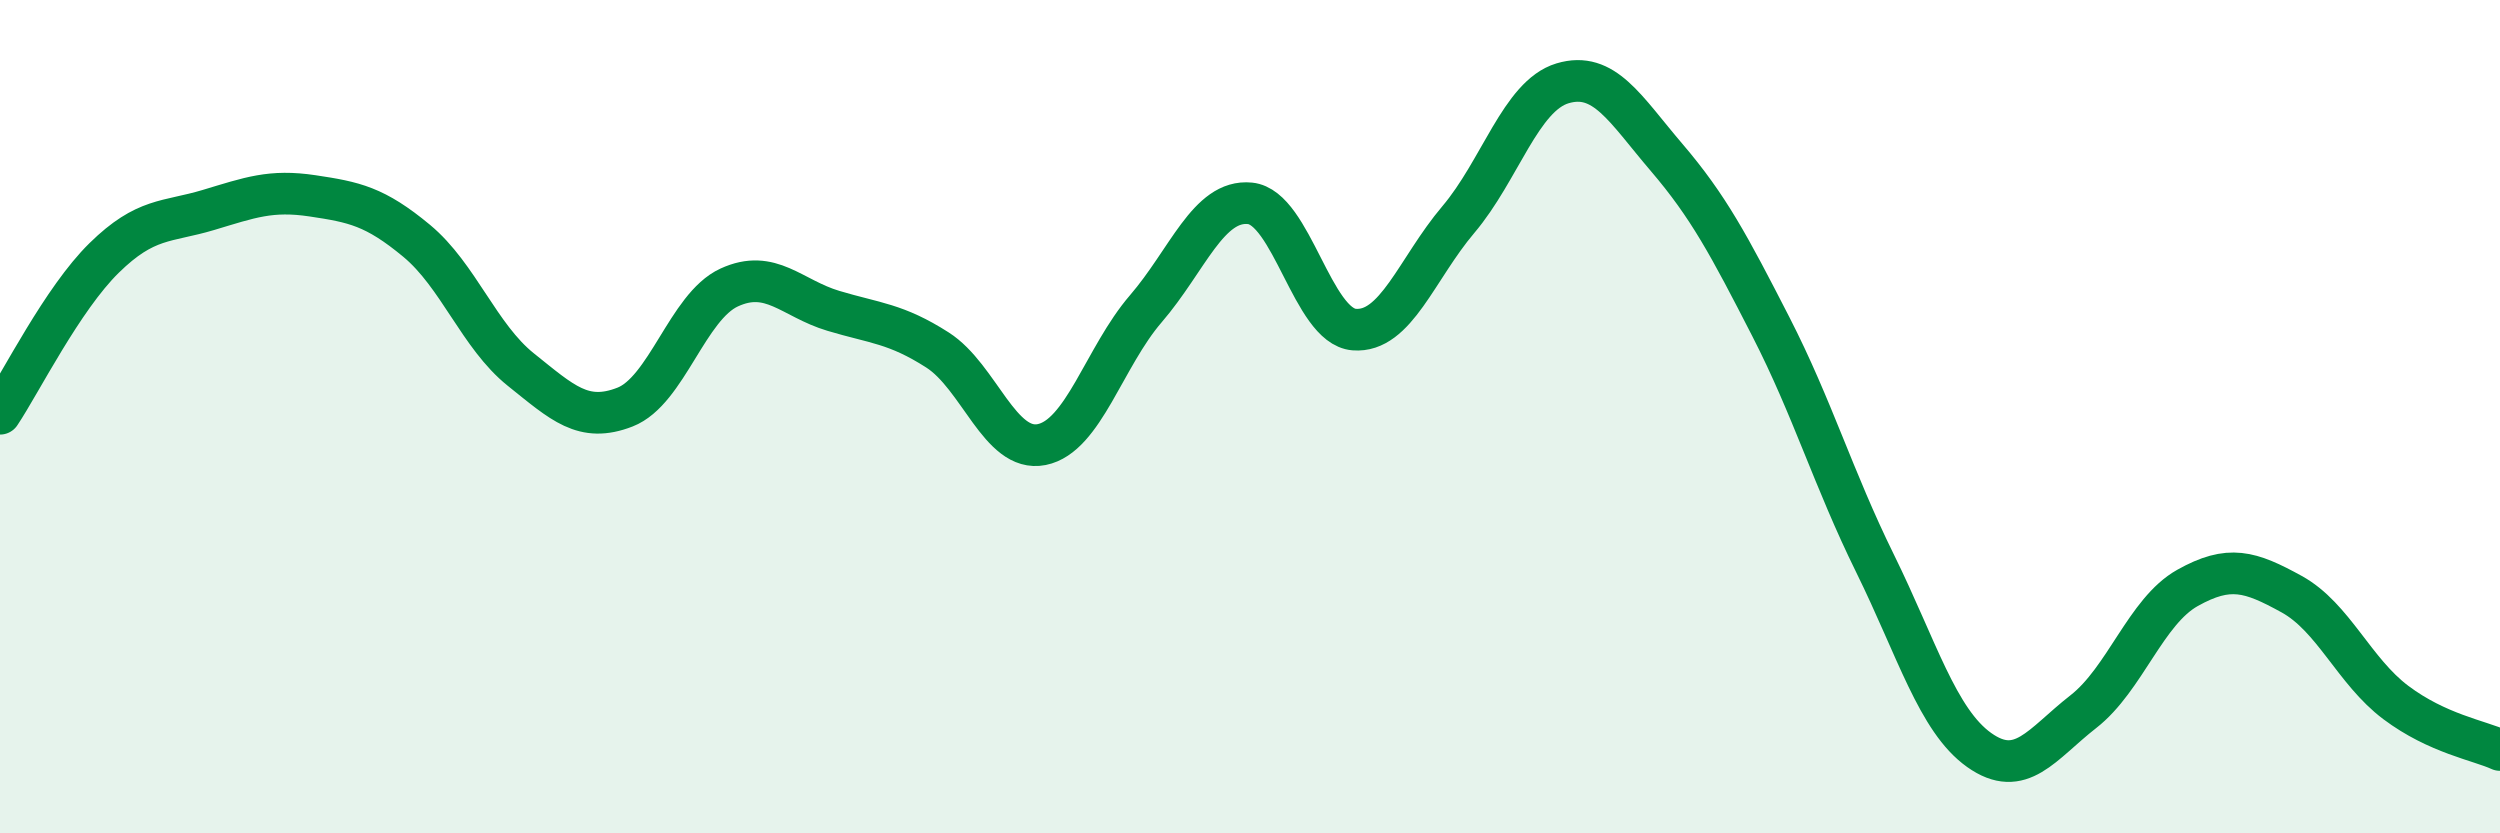
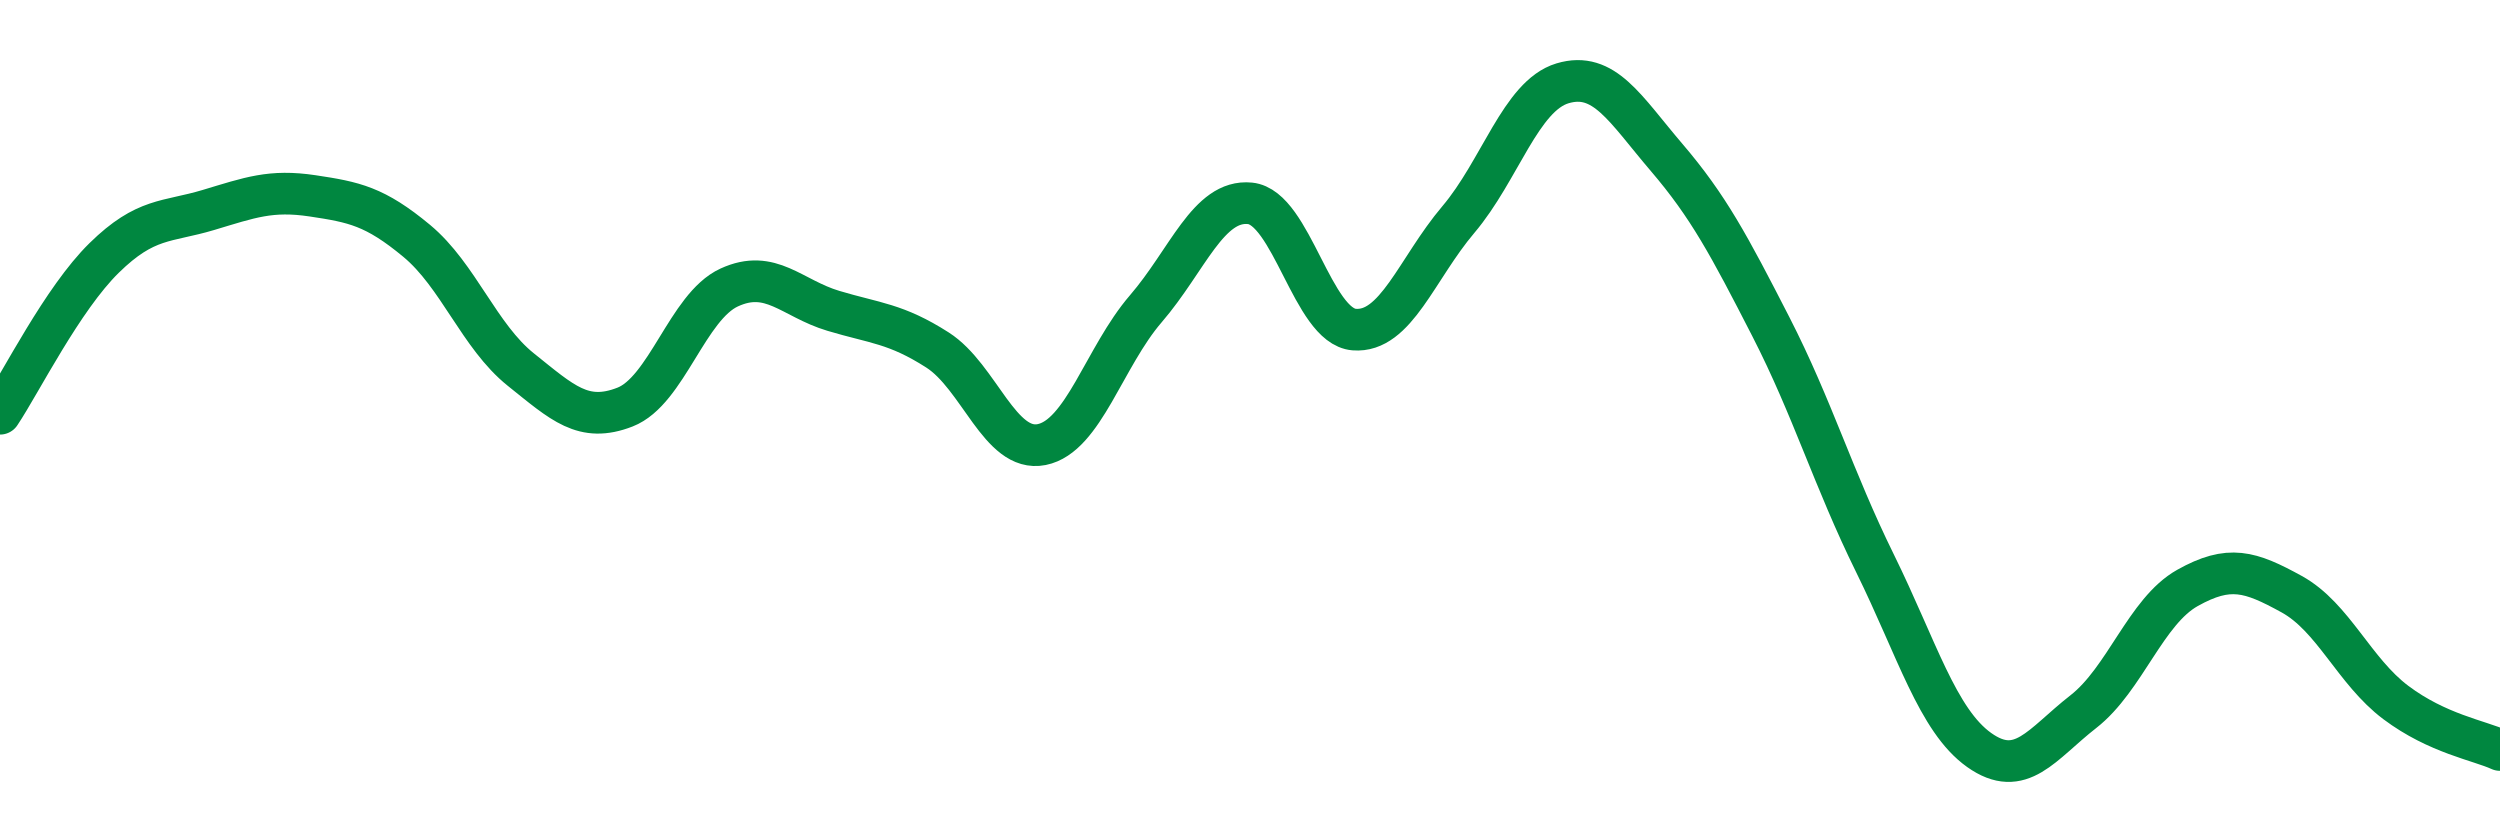
<svg xmlns="http://www.w3.org/2000/svg" width="60" height="20" viewBox="0 0 60 20">
-   <path d="M 0,9.93 C 0.5,9.18 1.5,7.17 2.5,6.19 C 3.5,5.21 4,5.34 5,5.04 C 6,4.74 6.5,4.55 7.5,4.7 C 8.5,4.85 9,4.95 10,5.78 C 11,6.61 11.5,8.07 12.5,8.87 C 13.5,9.67 14,10.16 15,9.77 C 16,9.38 16.5,7.36 17.5,6.9 C 18.5,6.44 19,7.16 20,7.46 C 21,7.76 21.5,7.76 22.5,8.4 C 23.5,9.04 24,10.87 25,10.67 C 26,10.47 26.5,8.57 27.5,7.41 C 28.5,6.25 29,4.78 30,4.88 C 31,4.98 31.5,7.83 32.5,7.91 C 33.5,7.99 34,6.45 35,5.27 C 36,4.09 36.5,2.3 37.5,2 C 38.5,1.7 39,2.61 40,3.78 C 41,4.95 41.5,5.89 42.5,7.84 C 43.5,9.79 44,11.49 45,13.52 C 46,15.55 46.5,17.29 47.5,18 C 48.5,18.71 49,17.86 50,17.08 C 51,16.3 51.5,14.67 52.5,14.11 C 53.5,13.55 54,13.71 55,14.26 C 56,14.81 56.5,16.11 57.5,16.86 C 58.5,17.61 59.5,17.77 60,18L60 20L0 20Z" fill="#008740" opacity="0.1" stroke-linecap="round" stroke-linejoin="round" />
  <path d="M 0,9.93 C 0.5,9.18 1.5,7.17 2.5,6.19 C 3.5,5.21 4,5.34 5,5.04 C 6,4.74 6.5,4.55 7.5,4.7 C 8.5,4.85 9,4.95 10,5.78 C 11,6.61 11.5,8.07 12.5,8.87 C 13.5,9.67 14,10.16 15,9.77 C 16,9.38 16.5,7.36 17.5,6.9 C 18.5,6.44 19,7.16 20,7.46 C 21,7.76 21.5,7.76 22.5,8.4 C 23.5,9.04 24,10.87 25,10.67 C 26,10.47 26.5,8.57 27.5,7.41 C 28.5,6.25 29,4.78 30,4.88 C 31,4.98 31.5,7.83 32.5,7.91 C 33.5,7.99 34,6.45 35,5.27 C 36,4.09 36.5,2.3 37.5,2 C 38.5,1.7 39,2.61 40,3.78 C 41,4.95 41.5,5.89 42.5,7.84 C 43.5,9.79 44,11.49 45,13.52 C 46,15.55 46.5,17.29 47.5,18 C 48.5,18.71 49,17.86 50,17.08 C 51,16.3 51.5,14.67 52.5,14.11 C 53.5,13.55 54,13.71 55,14.26 C 56,14.81 56.5,16.11 57.5,16.86 C 58.5,17.61 59.5,17.77 60,18" stroke="#008740" stroke-width="1" fill="none" stroke-linecap="round" stroke-linejoin="round" />
</svg>